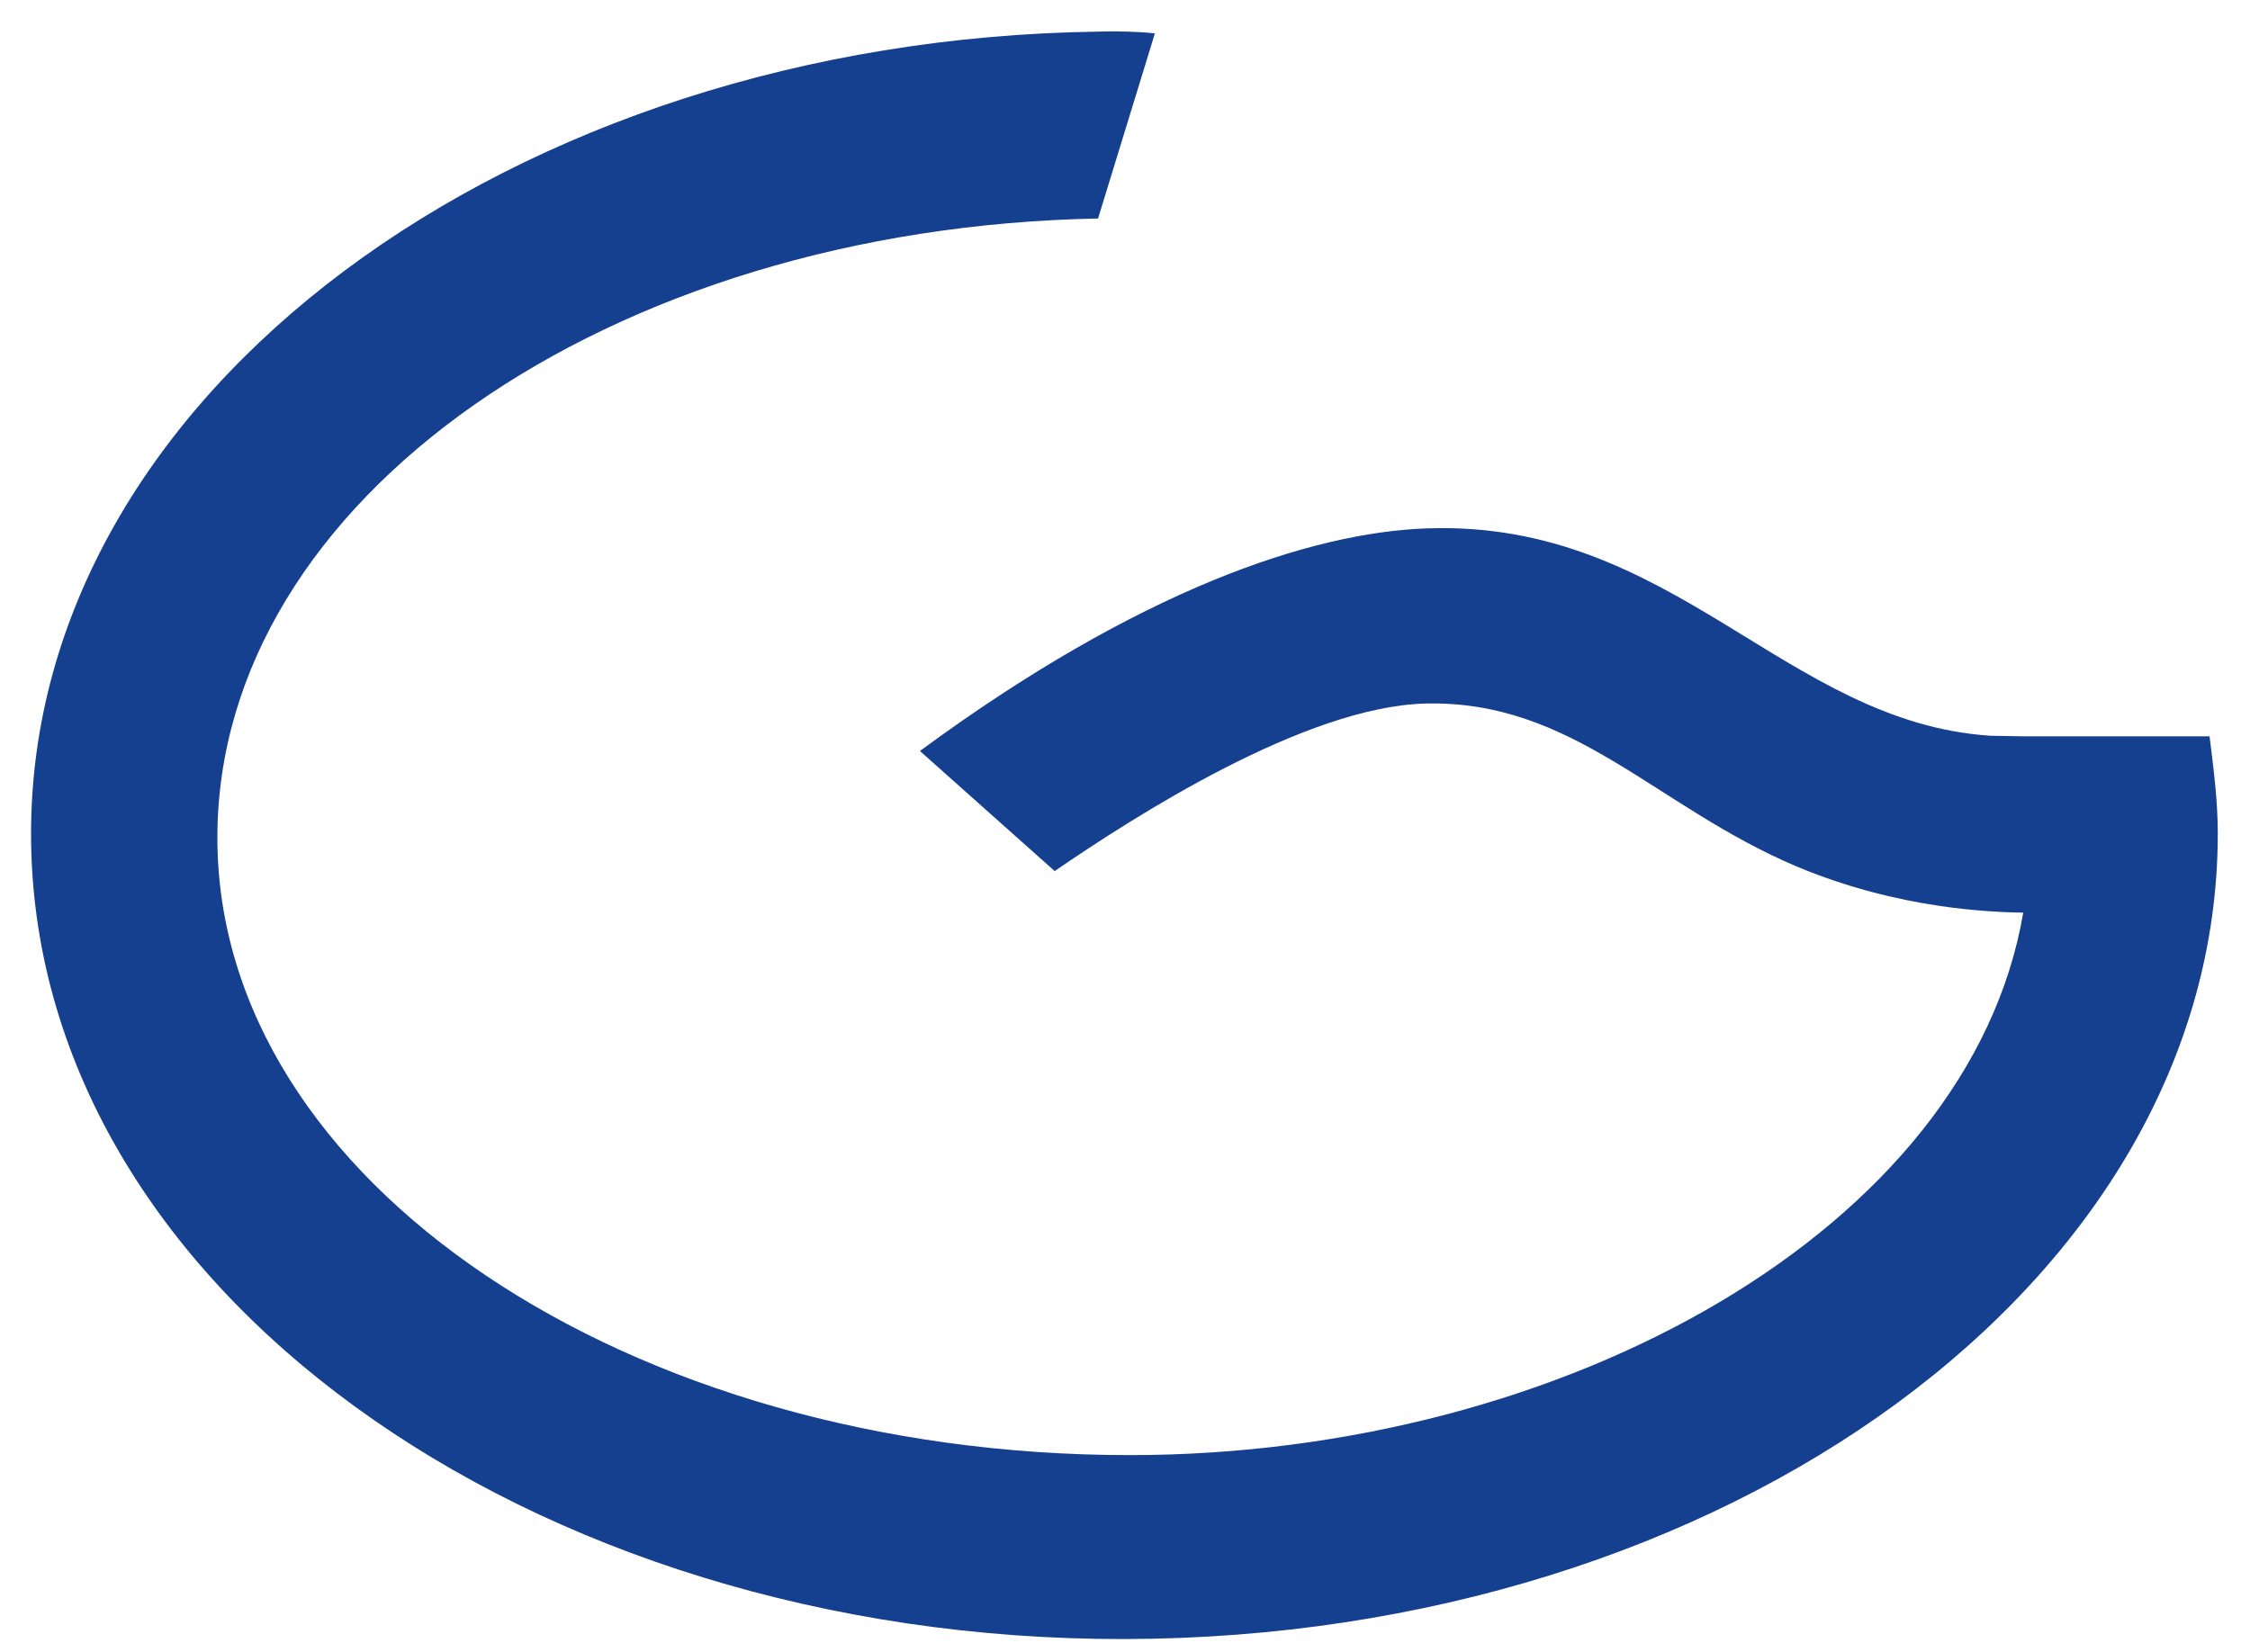
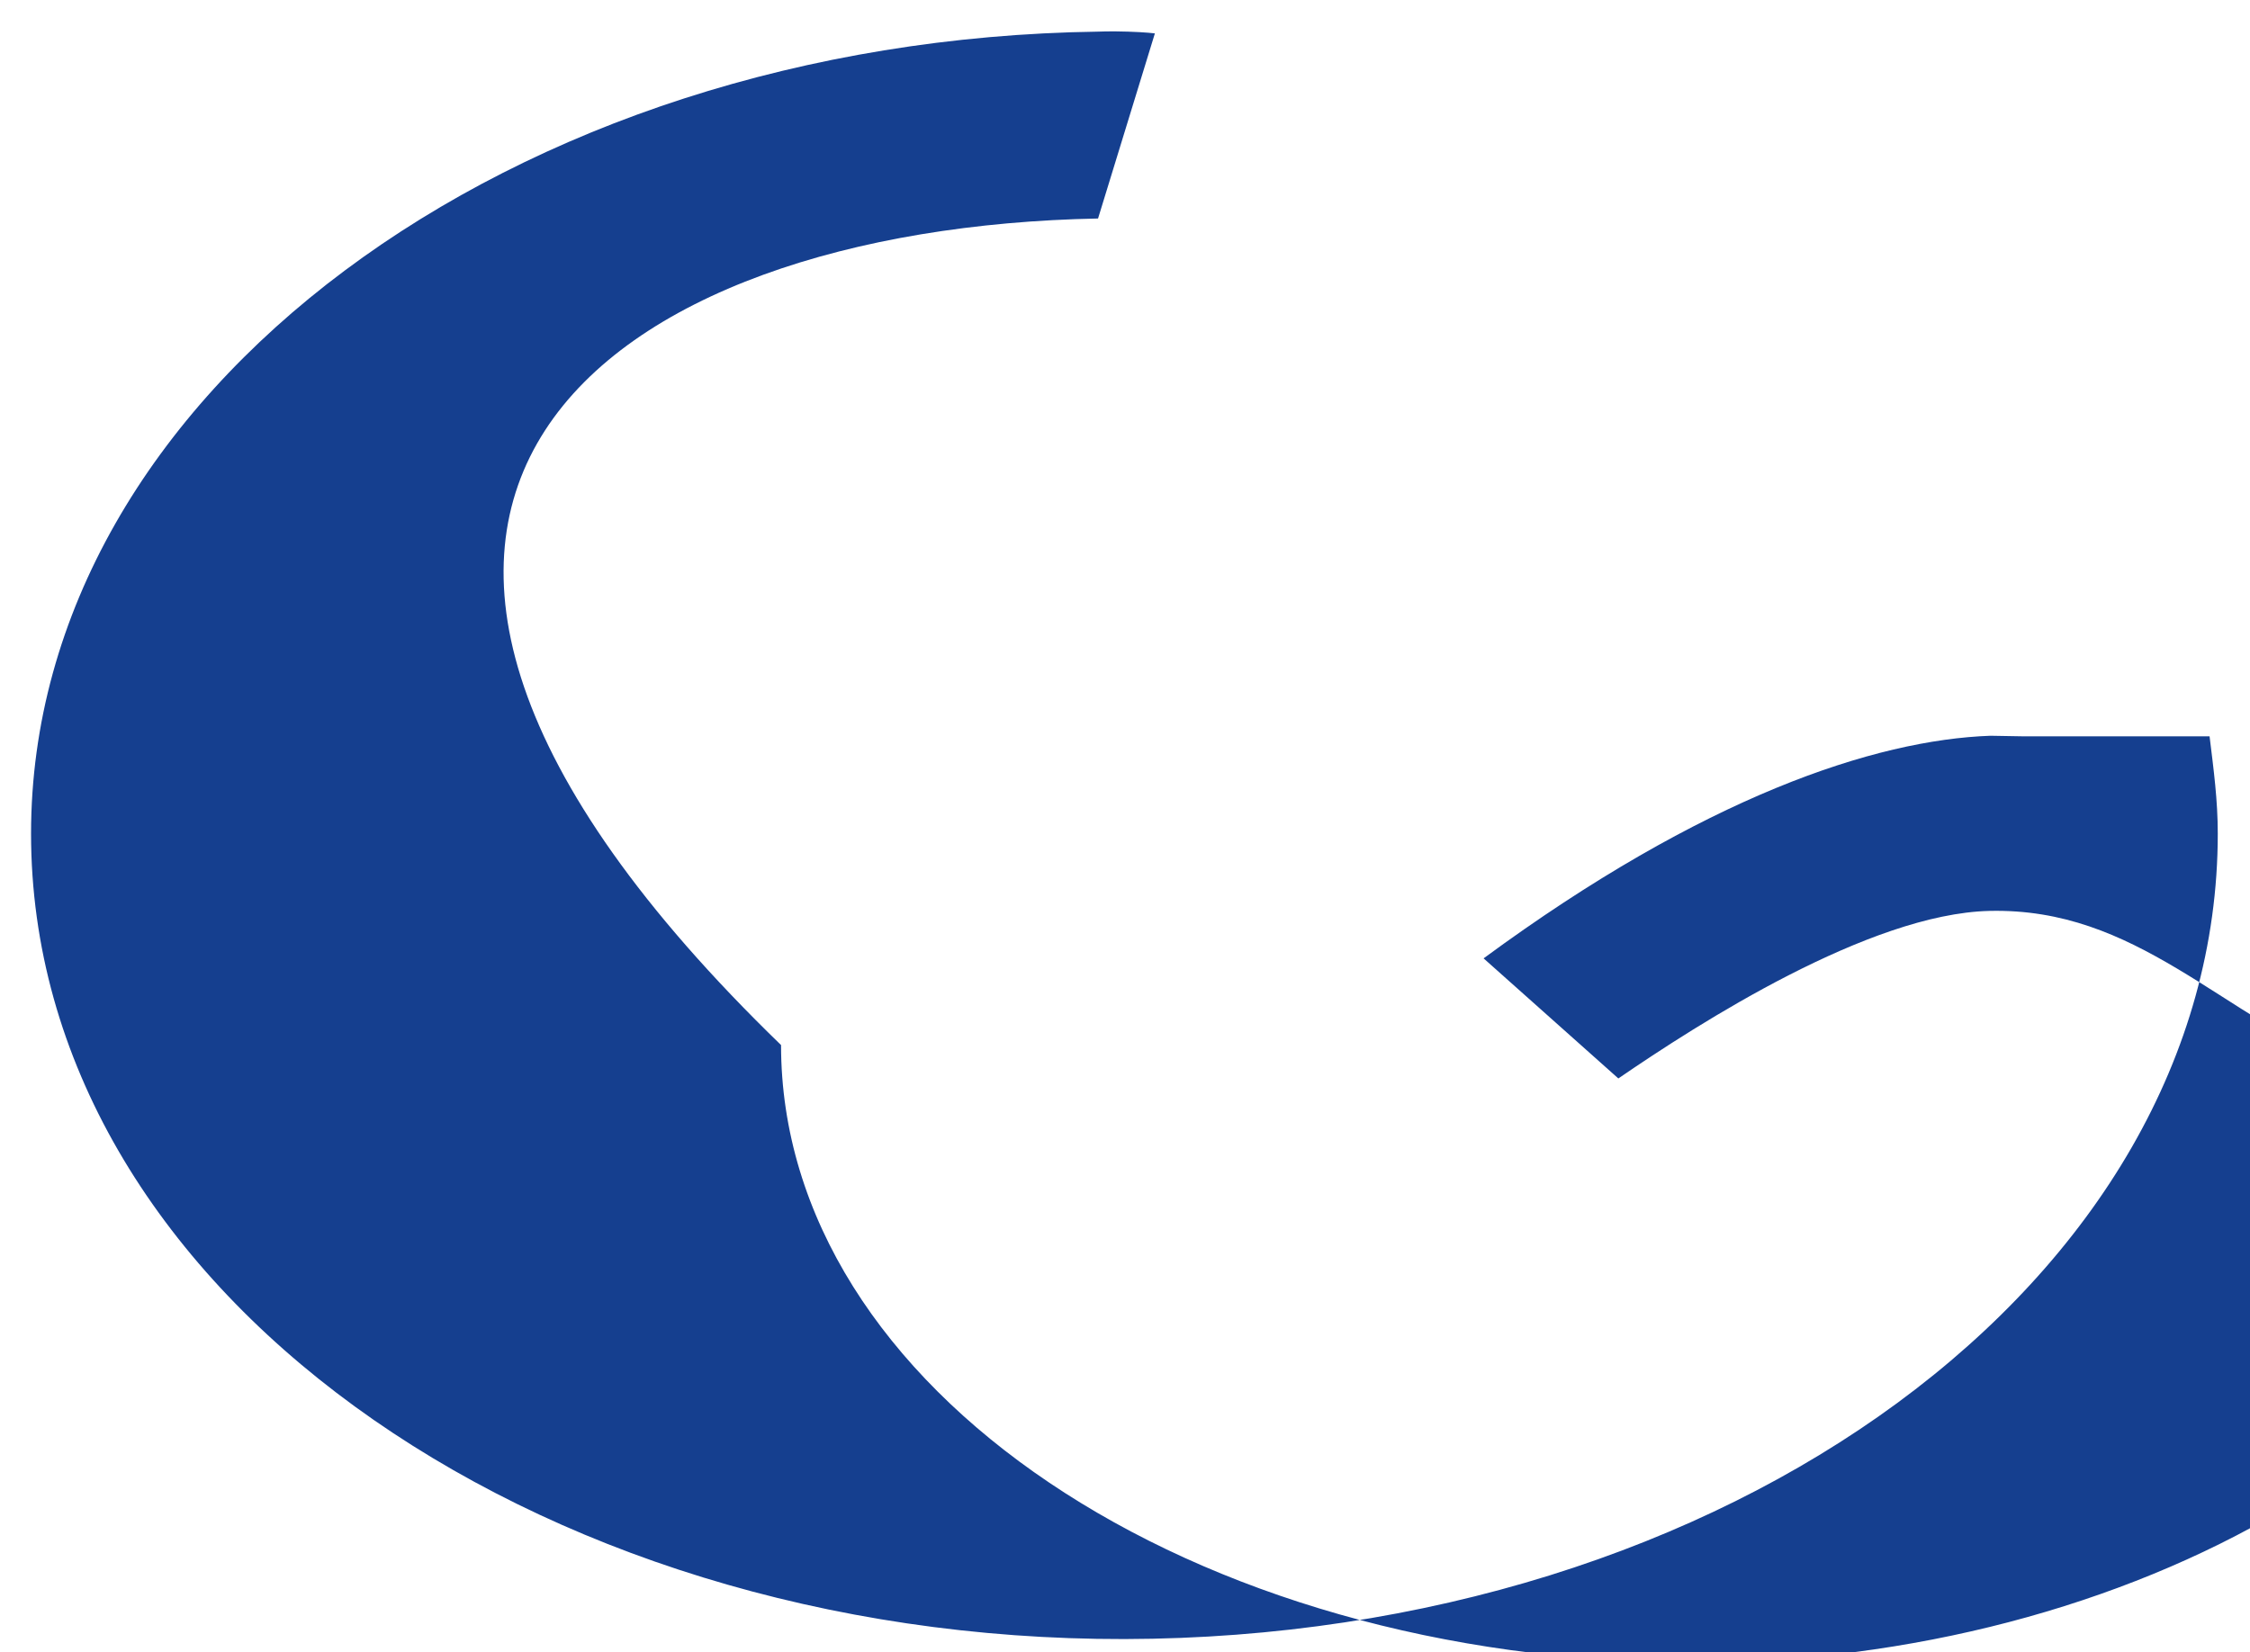
<svg xmlns="http://www.w3.org/2000/svg" version="1.1" x="0px" y="0px" width="384px" height="282px" viewBox="-5.3 -5.3 384 282" overflow="visible" enable-background="new -5.3 -5.3 384 282" xml:space="preserve">
  <defs>
</defs>
-   <path fill="#153F8F" d="M371.8,120.4l-31.6,0l-5.8-0.1c-35.1-2.3-54.1-36.9-96.2-35.4c-19.7,0.7-49,10.4-86.5,38l23,20.5  c13.7-9.4,42.8-28.1,63.3-28.6c25.2-0.6,39.2,17.6,63.3,27.8c17.6,7.4,33.6,7.8,38.7,7.9c-9.2,53.9-78.3,92.6-152.5,92.6  c-85.5,0-155.7-46.7-155.7-105.4C31.8,79.9,98.7,33.6,182.1,32l9.7-31.6c0,0-1.5-0.2-4.6-0.3c-3.1-0.1-5.1,0-5.1,0  C82.1,1.5,0,61.8,0,137c0,77.3,85.2,137.7,186.6,137.5c102.9-0.2,186.6-61.4,186.6-137.5C373.2,131.3,372.5,126.1,371.8,120.4z" />
+   <path fill="#153F8F" d="M371.8,120.4l-31.6,0l-5.8-0.1c-19.7,0.7-49,10.4-86.5,38l23,20.5  c13.7-9.4,42.8-28.1,63.3-28.6c25.2-0.6,39.2,17.6,63.3,27.8c17.6,7.4,33.6,7.8,38.7,7.9c-9.2,53.9-78.3,92.6-152.5,92.6  c-85.5,0-155.7-46.7-155.7-105.4C31.8,79.9,98.7,33.6,182.1,32l9.7-31.6c0,0-1.5-0.2-4.6-0.3c-3.1-0.1-5.1,0-5.1,0  C82.1,1.5,0,61.8,0,137c0,77.3,85.2,137.7,186.6,137.5c102.9-0.2,186.6-61.4,186.6-137.5C373.2,131.3,372.5,126.1,371.8,120.4z" />
</svg>